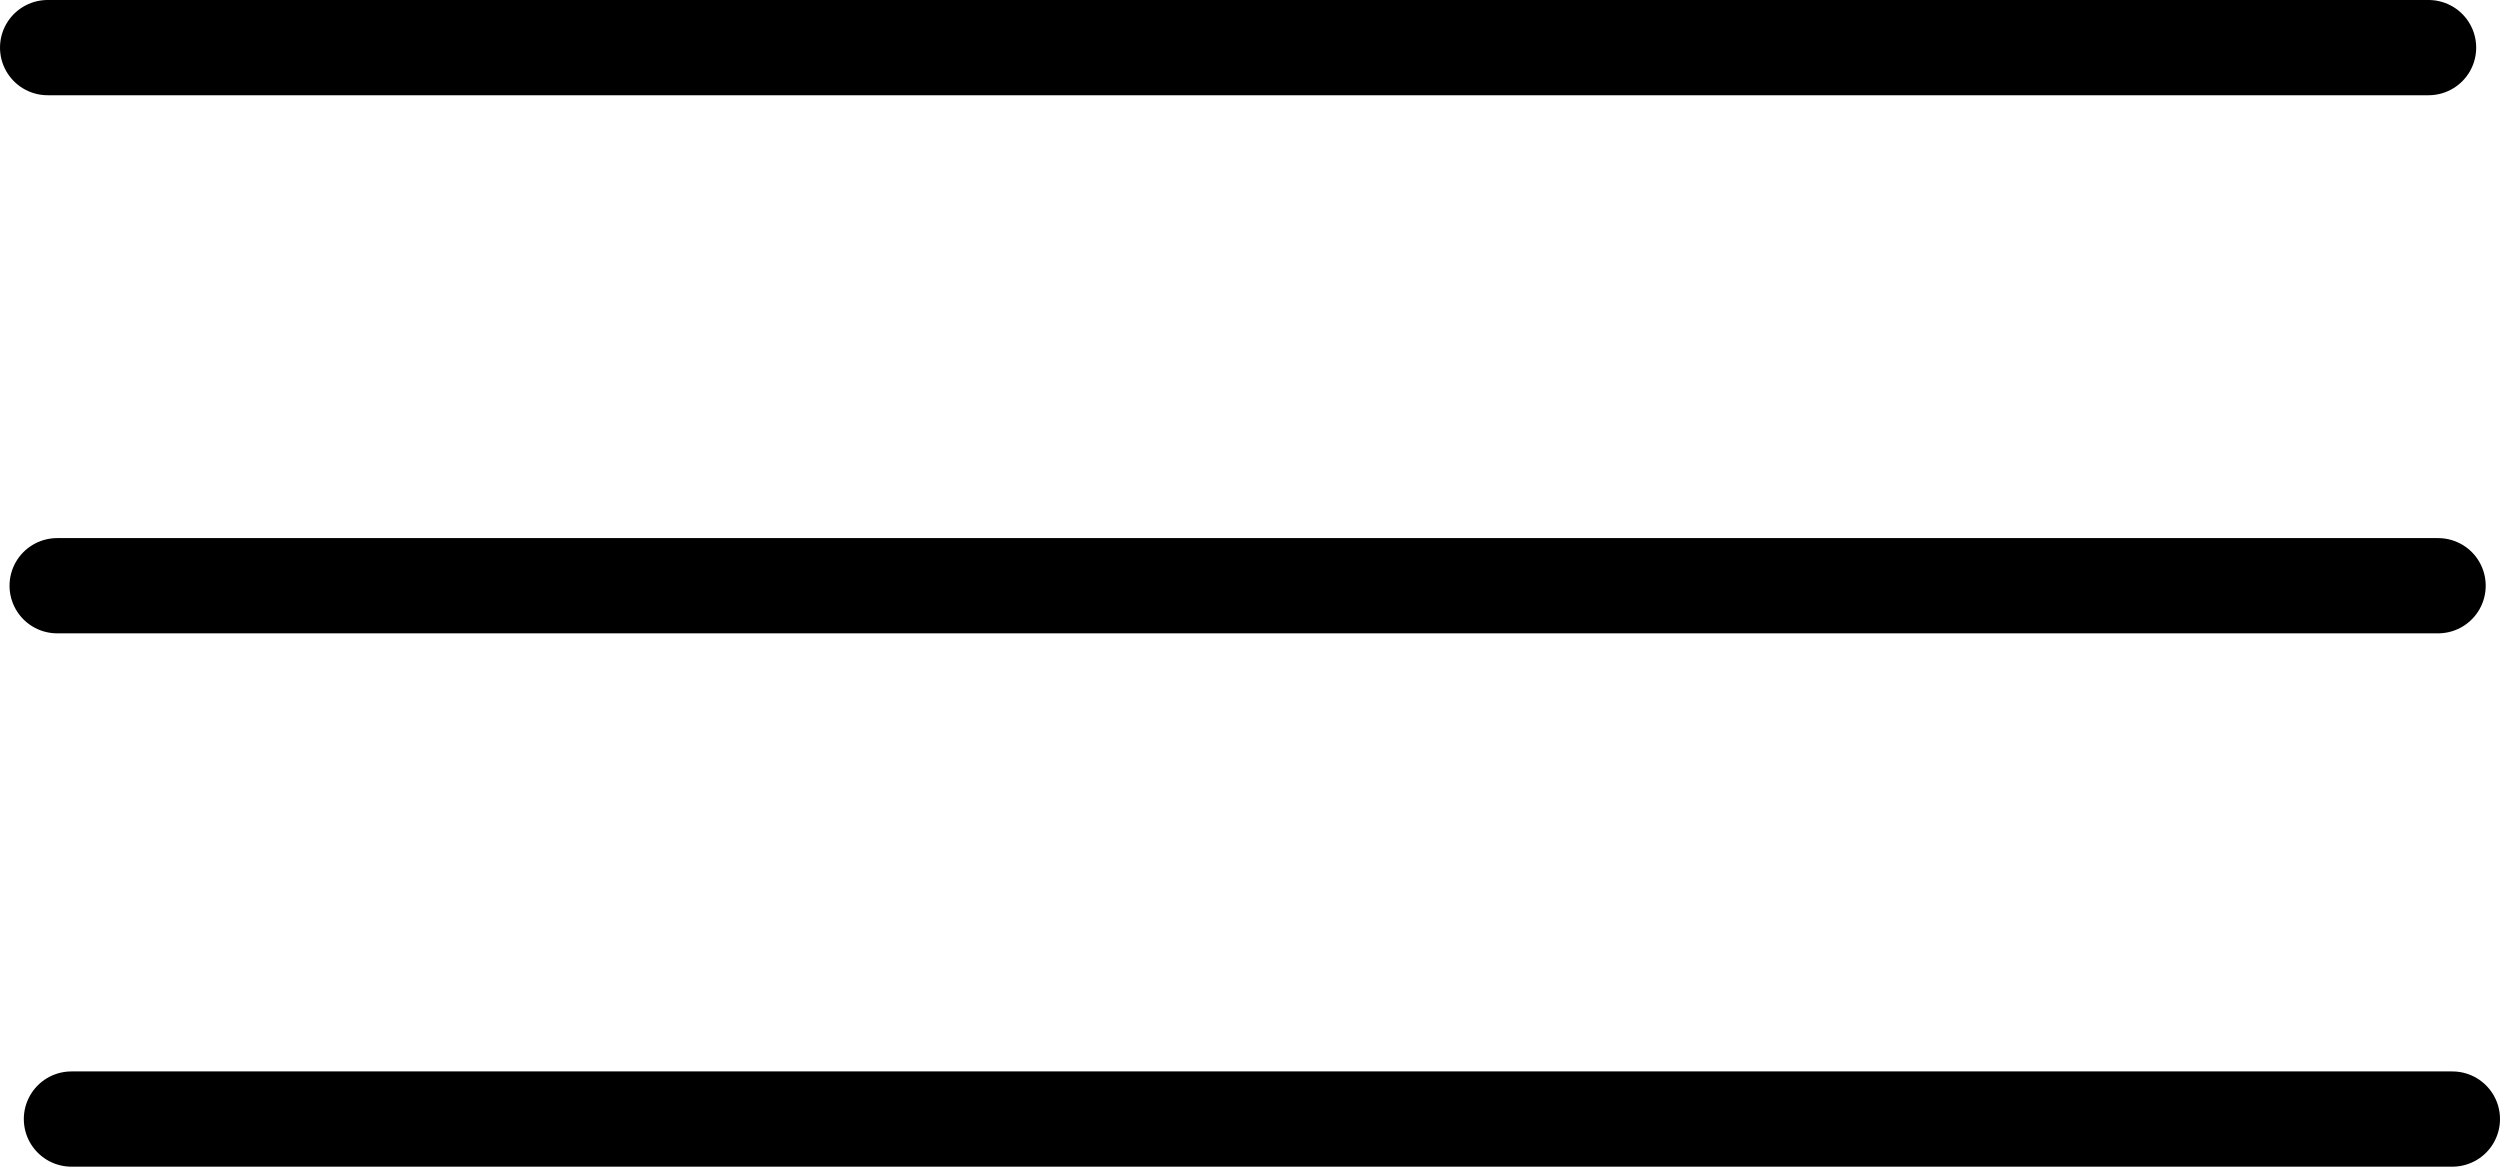
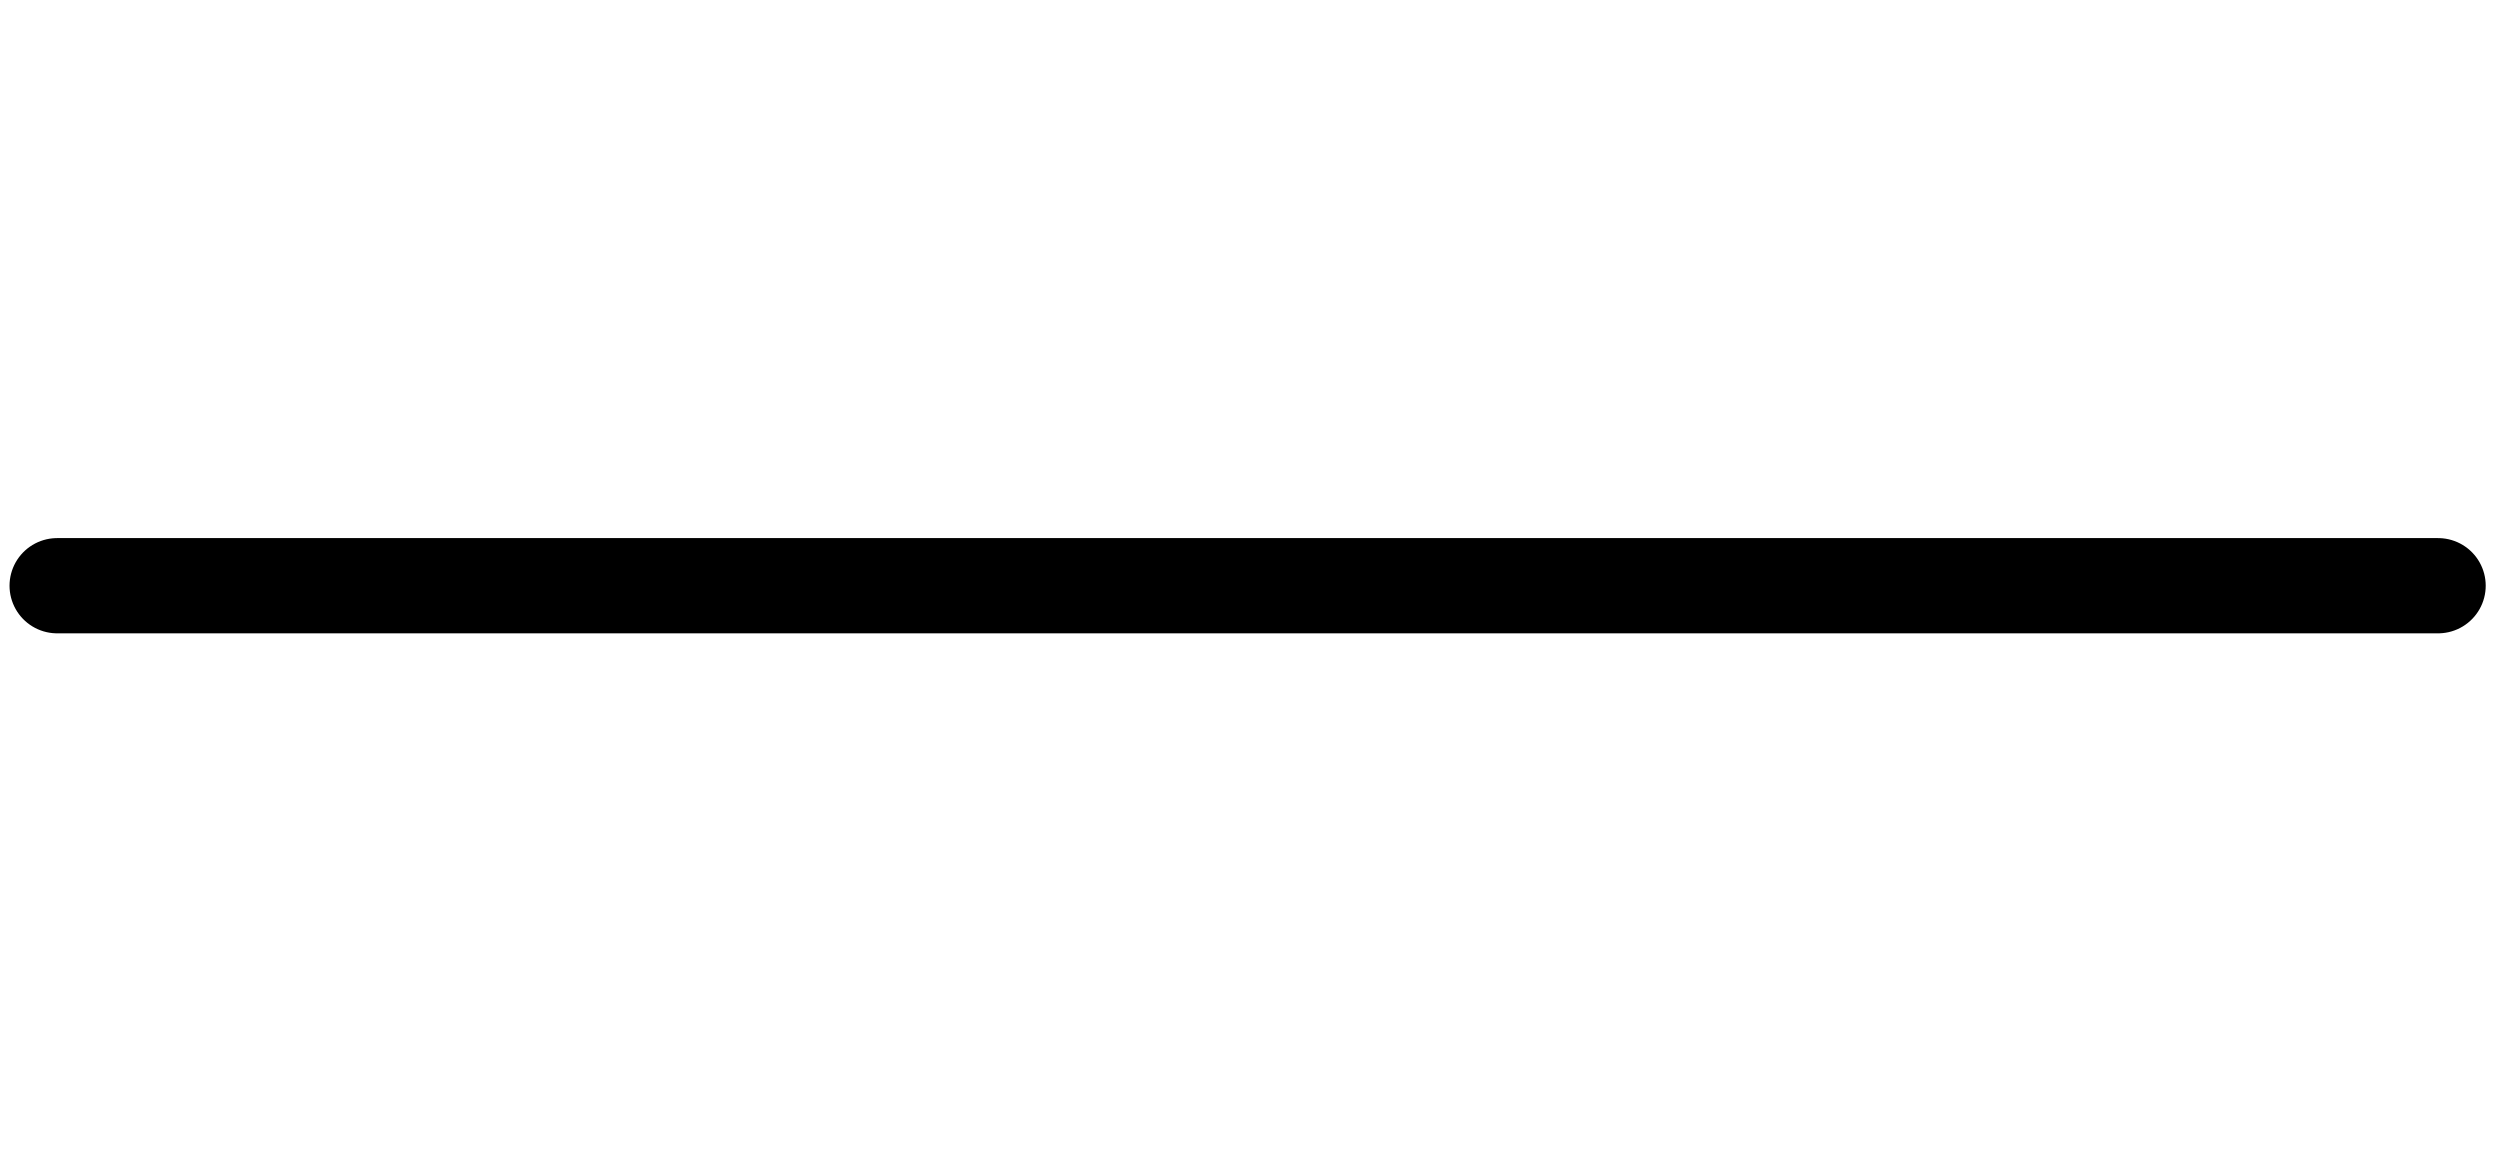
<svg xmlns="http://www.w3.org/2000/svg" version="1.1" id="Layer_1" x="0px" y="0px" viewBox="0 0 52.5 24.5" style="enable-background:new 0 0 52.5 24.5;" xml:space="preserve">
  <style type="text/css">
	.st0{fill:none;stroke:#000000;stroke-width:2;stroke-linecap:round;stroke-miterlimit:10;}
</style>
  <g>
-     <line class="st0" x1="1" y1="1" x2="51" y2="1" />
    <line class="st0" x1="1.2" y1="12.3" x2="51.2" y2="12.3" />
-     <line class="st0" x1="1.5" y1="23.5" x2="51.5" y2="23.5" />
  </g>
</svg>